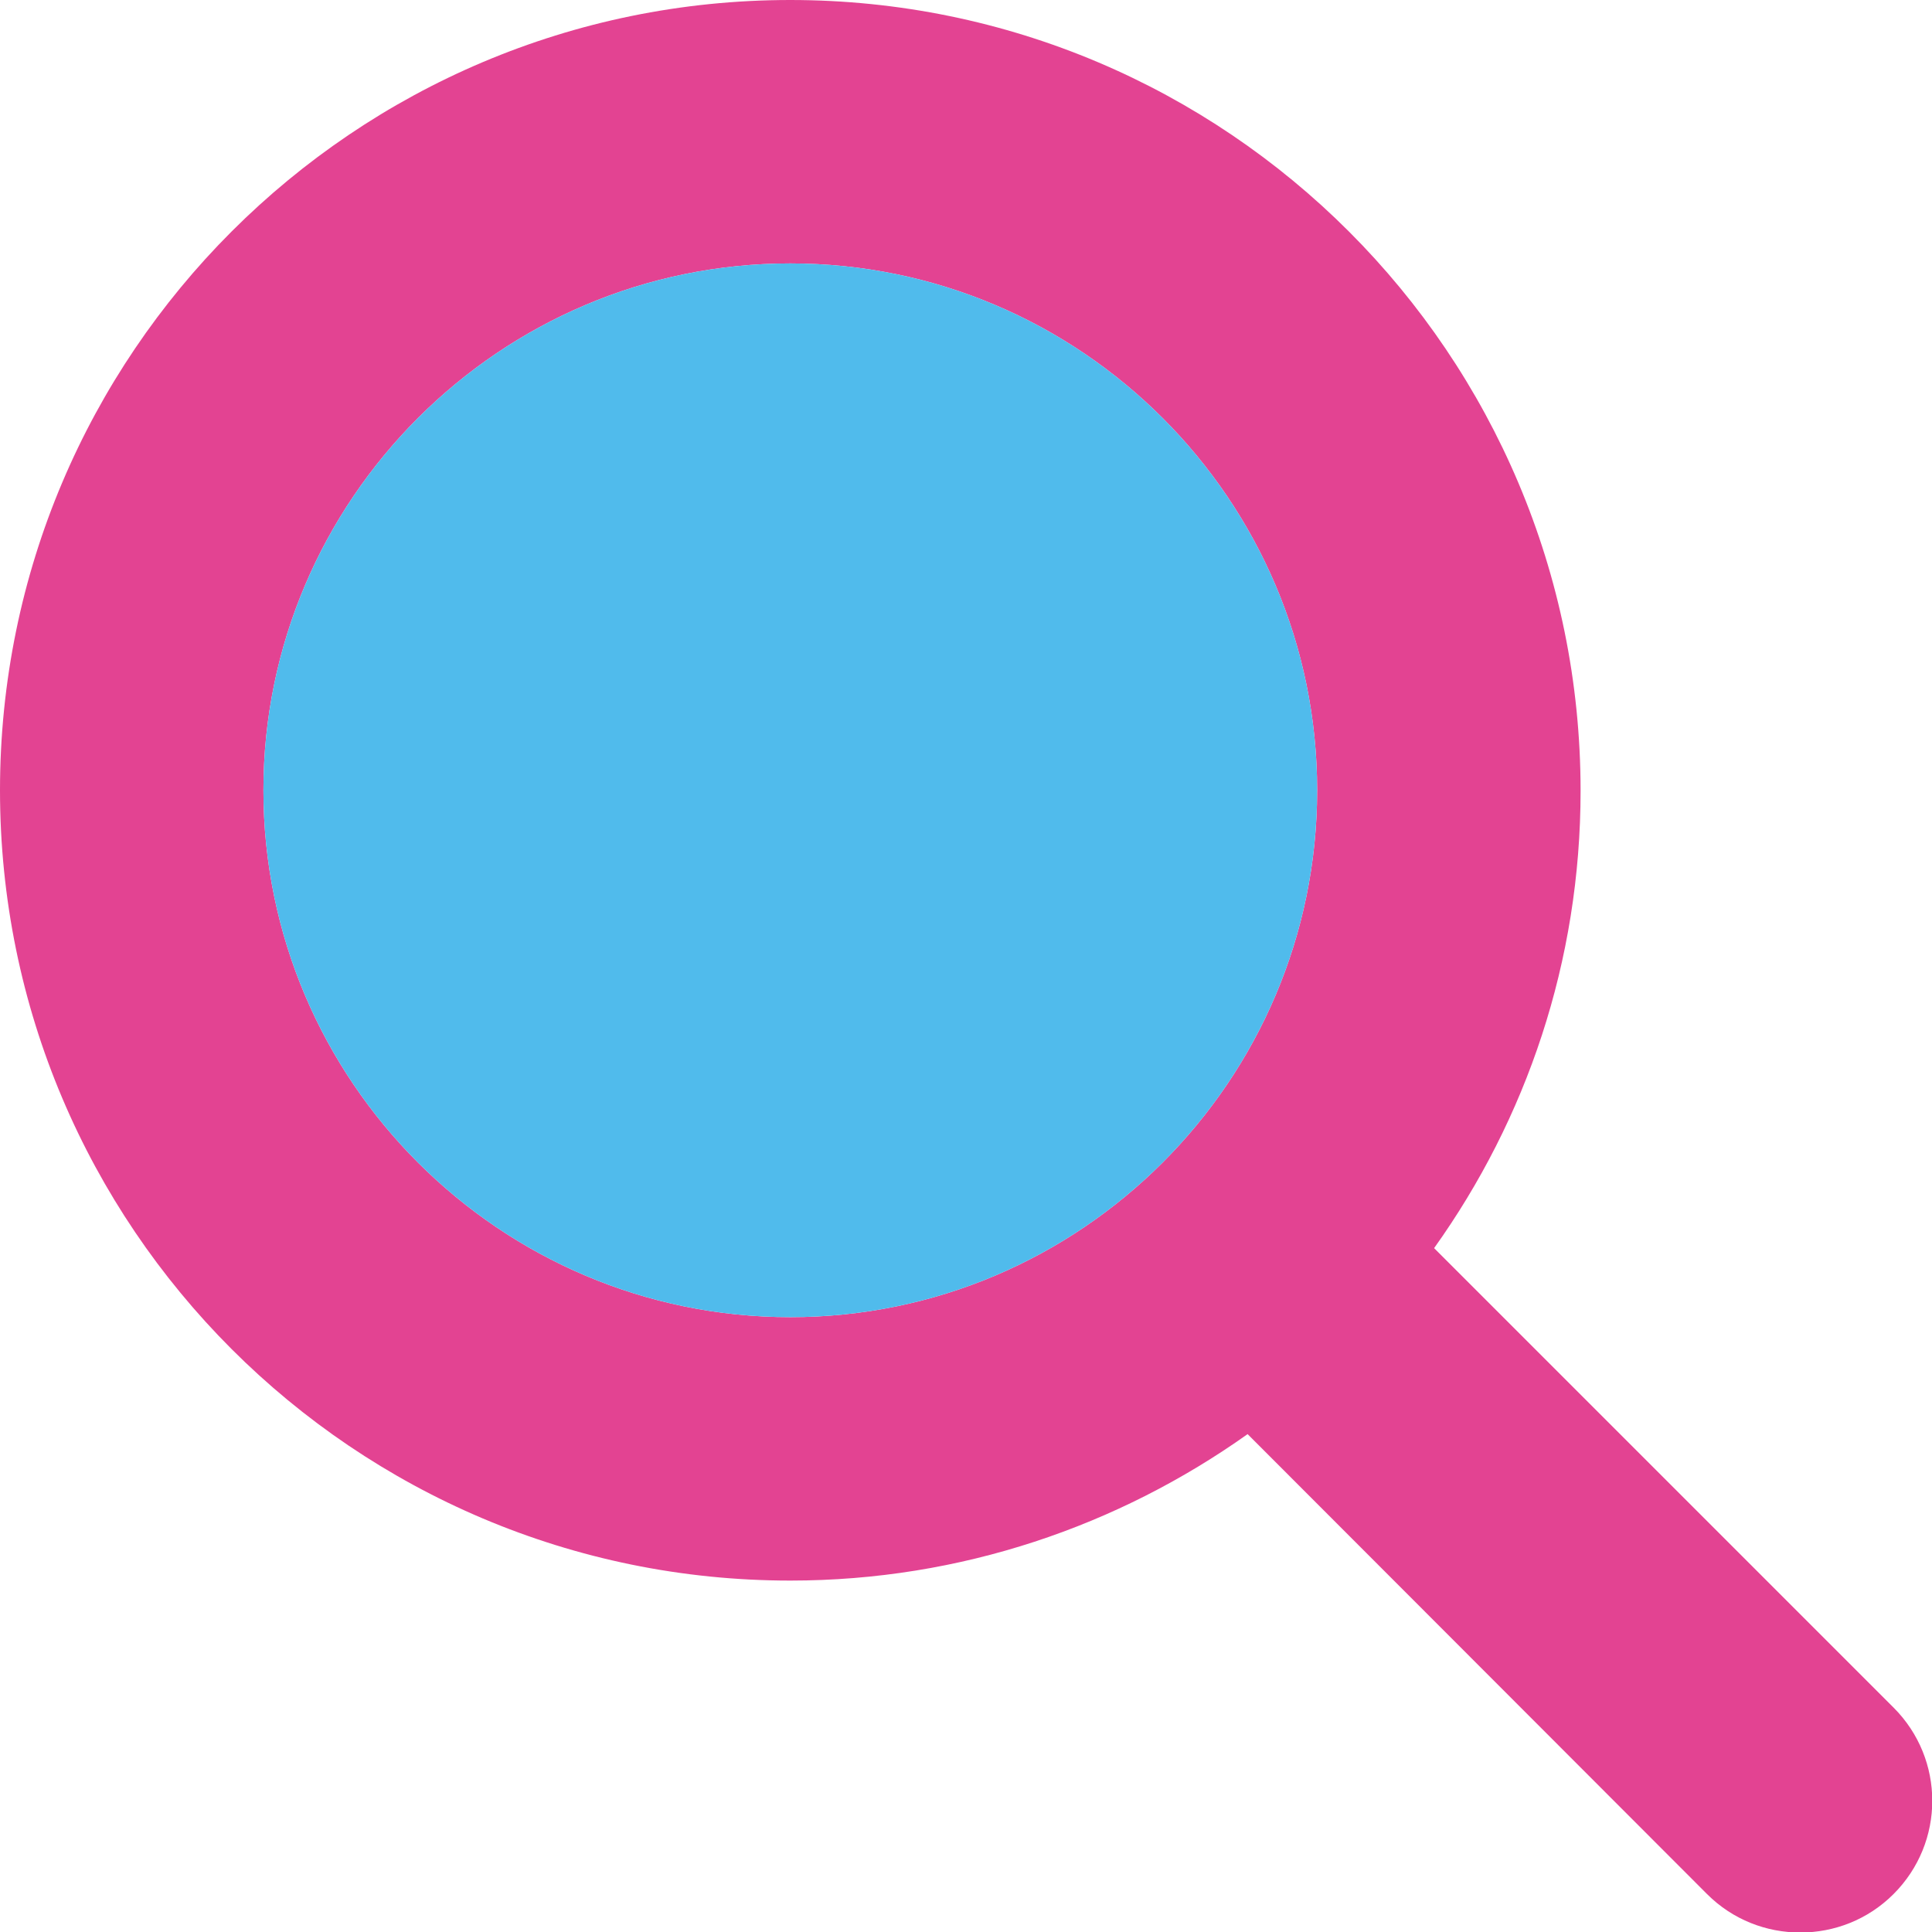
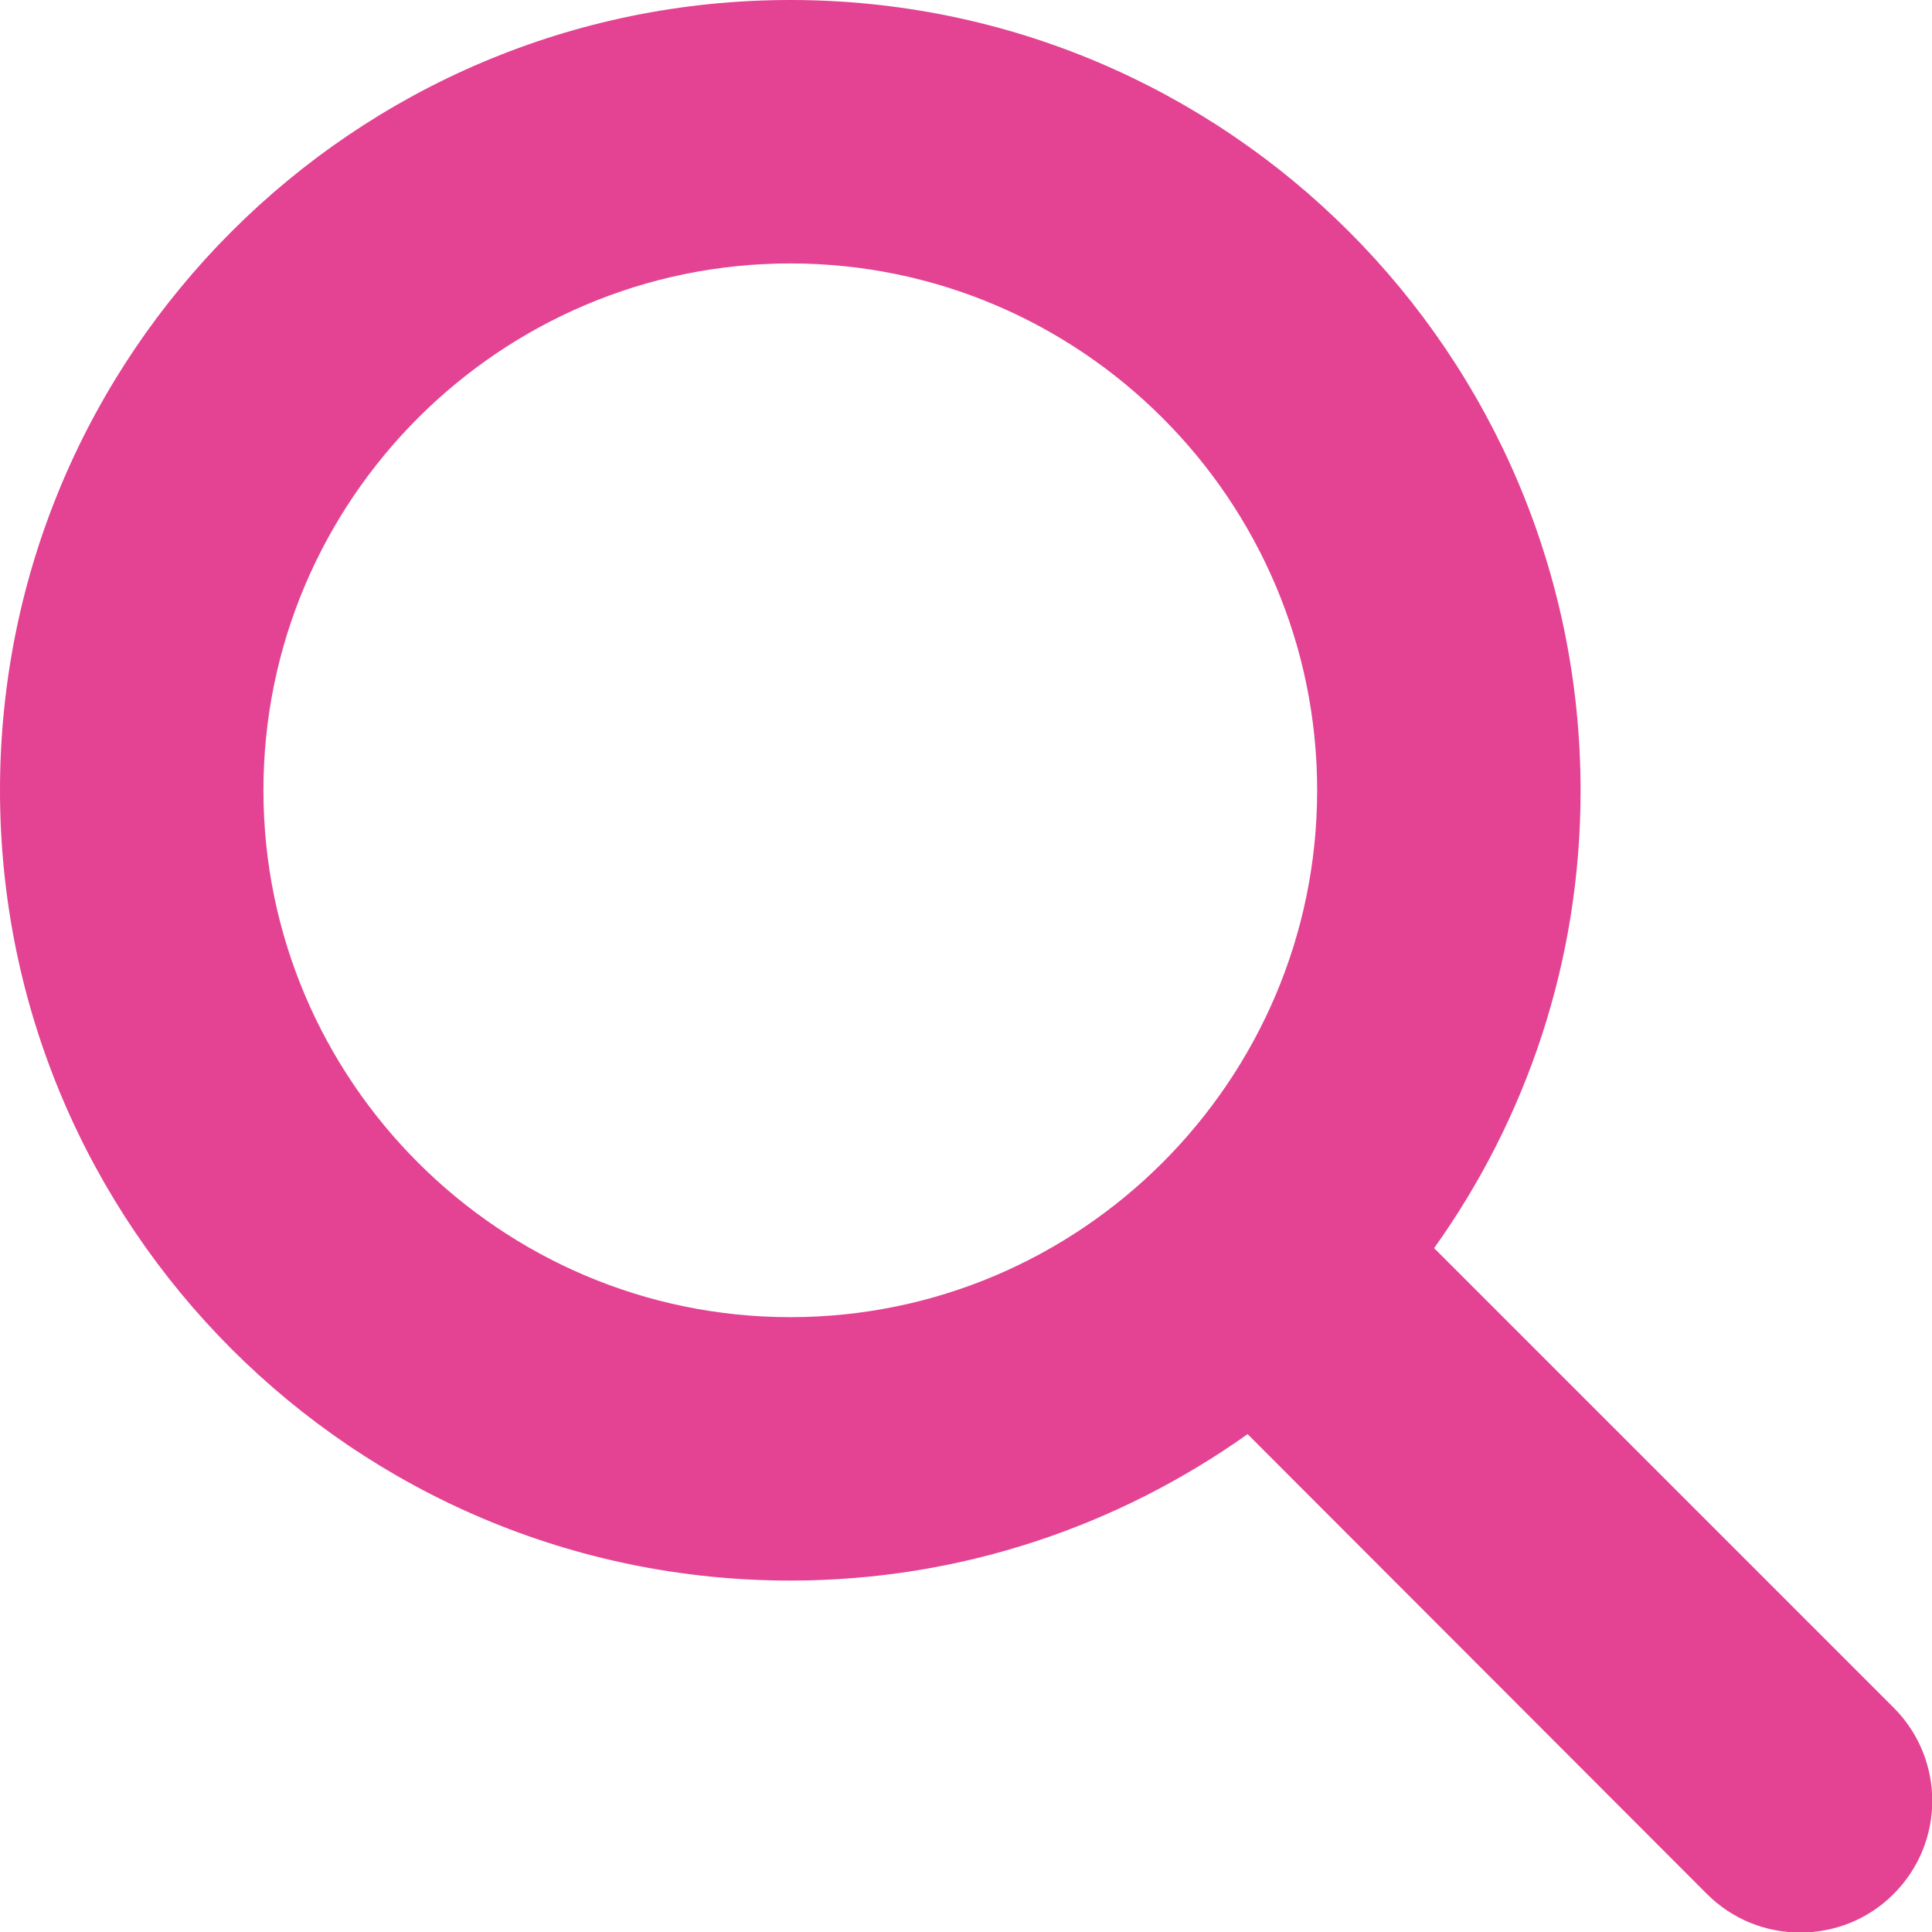
<svg xmlns="http://www.w3.org/2000/svg" viewBox="0 0 36.67 36.67">
  <defs>
    <style>
      .cls-1 {
        fill: #50bbec;
      }

      .cls-2 {
        fill: #e34392;
      }
    </style>
  </defs>
  <g>
    <g>
-       <path class="cls-2" d="M35.94,32.41l-8.72-8.72c1.75-2.45,2.78-5.44,2.78-8.68C30,6.72,23.28,0,15,0S0,6.72,0,15s6.72,15,15,15c3.24,0,6.23-1.04,8.68-2.78l8.72,8.73c.49.49,1.13.73,1.77.73s1.28-.24,1.77-.73c.98-.98.98-2.56,0-3.54ZM15,25c-5.51,0-10-4.49-10-10S9.49,5,15,5s10,4.49,10,10-4.49,10-10,10Z" />
-       <path class="cls-1" d="M15,5c-5.51,0-10,4.49-10,10s4.49,10,10,10,10-4.49,10-10-4.49-10-10-10Z" />
+       <path class="cls-2" d="M35.94,32.41l-8.72-8.72c1.75-2.45,2.78-5.44,2.78-8.68C30,6.72,23.28,0,15,0S0,6.72,0,15s6.72,15,15,15c3.24,0,6.23-1.04,8.68-2.78l8.72,8.73c.49.49,1.13.73,1.77.73s1.28-.24,1.77-.73c.98-.98.98-2.56,0-3.54ZM15,25c-5.51,0-10-4.49-10-10S9.49,5,15,5s10,4.49,10,10-4.49,10-10,10" />
    </g>
  </g>
</svg>